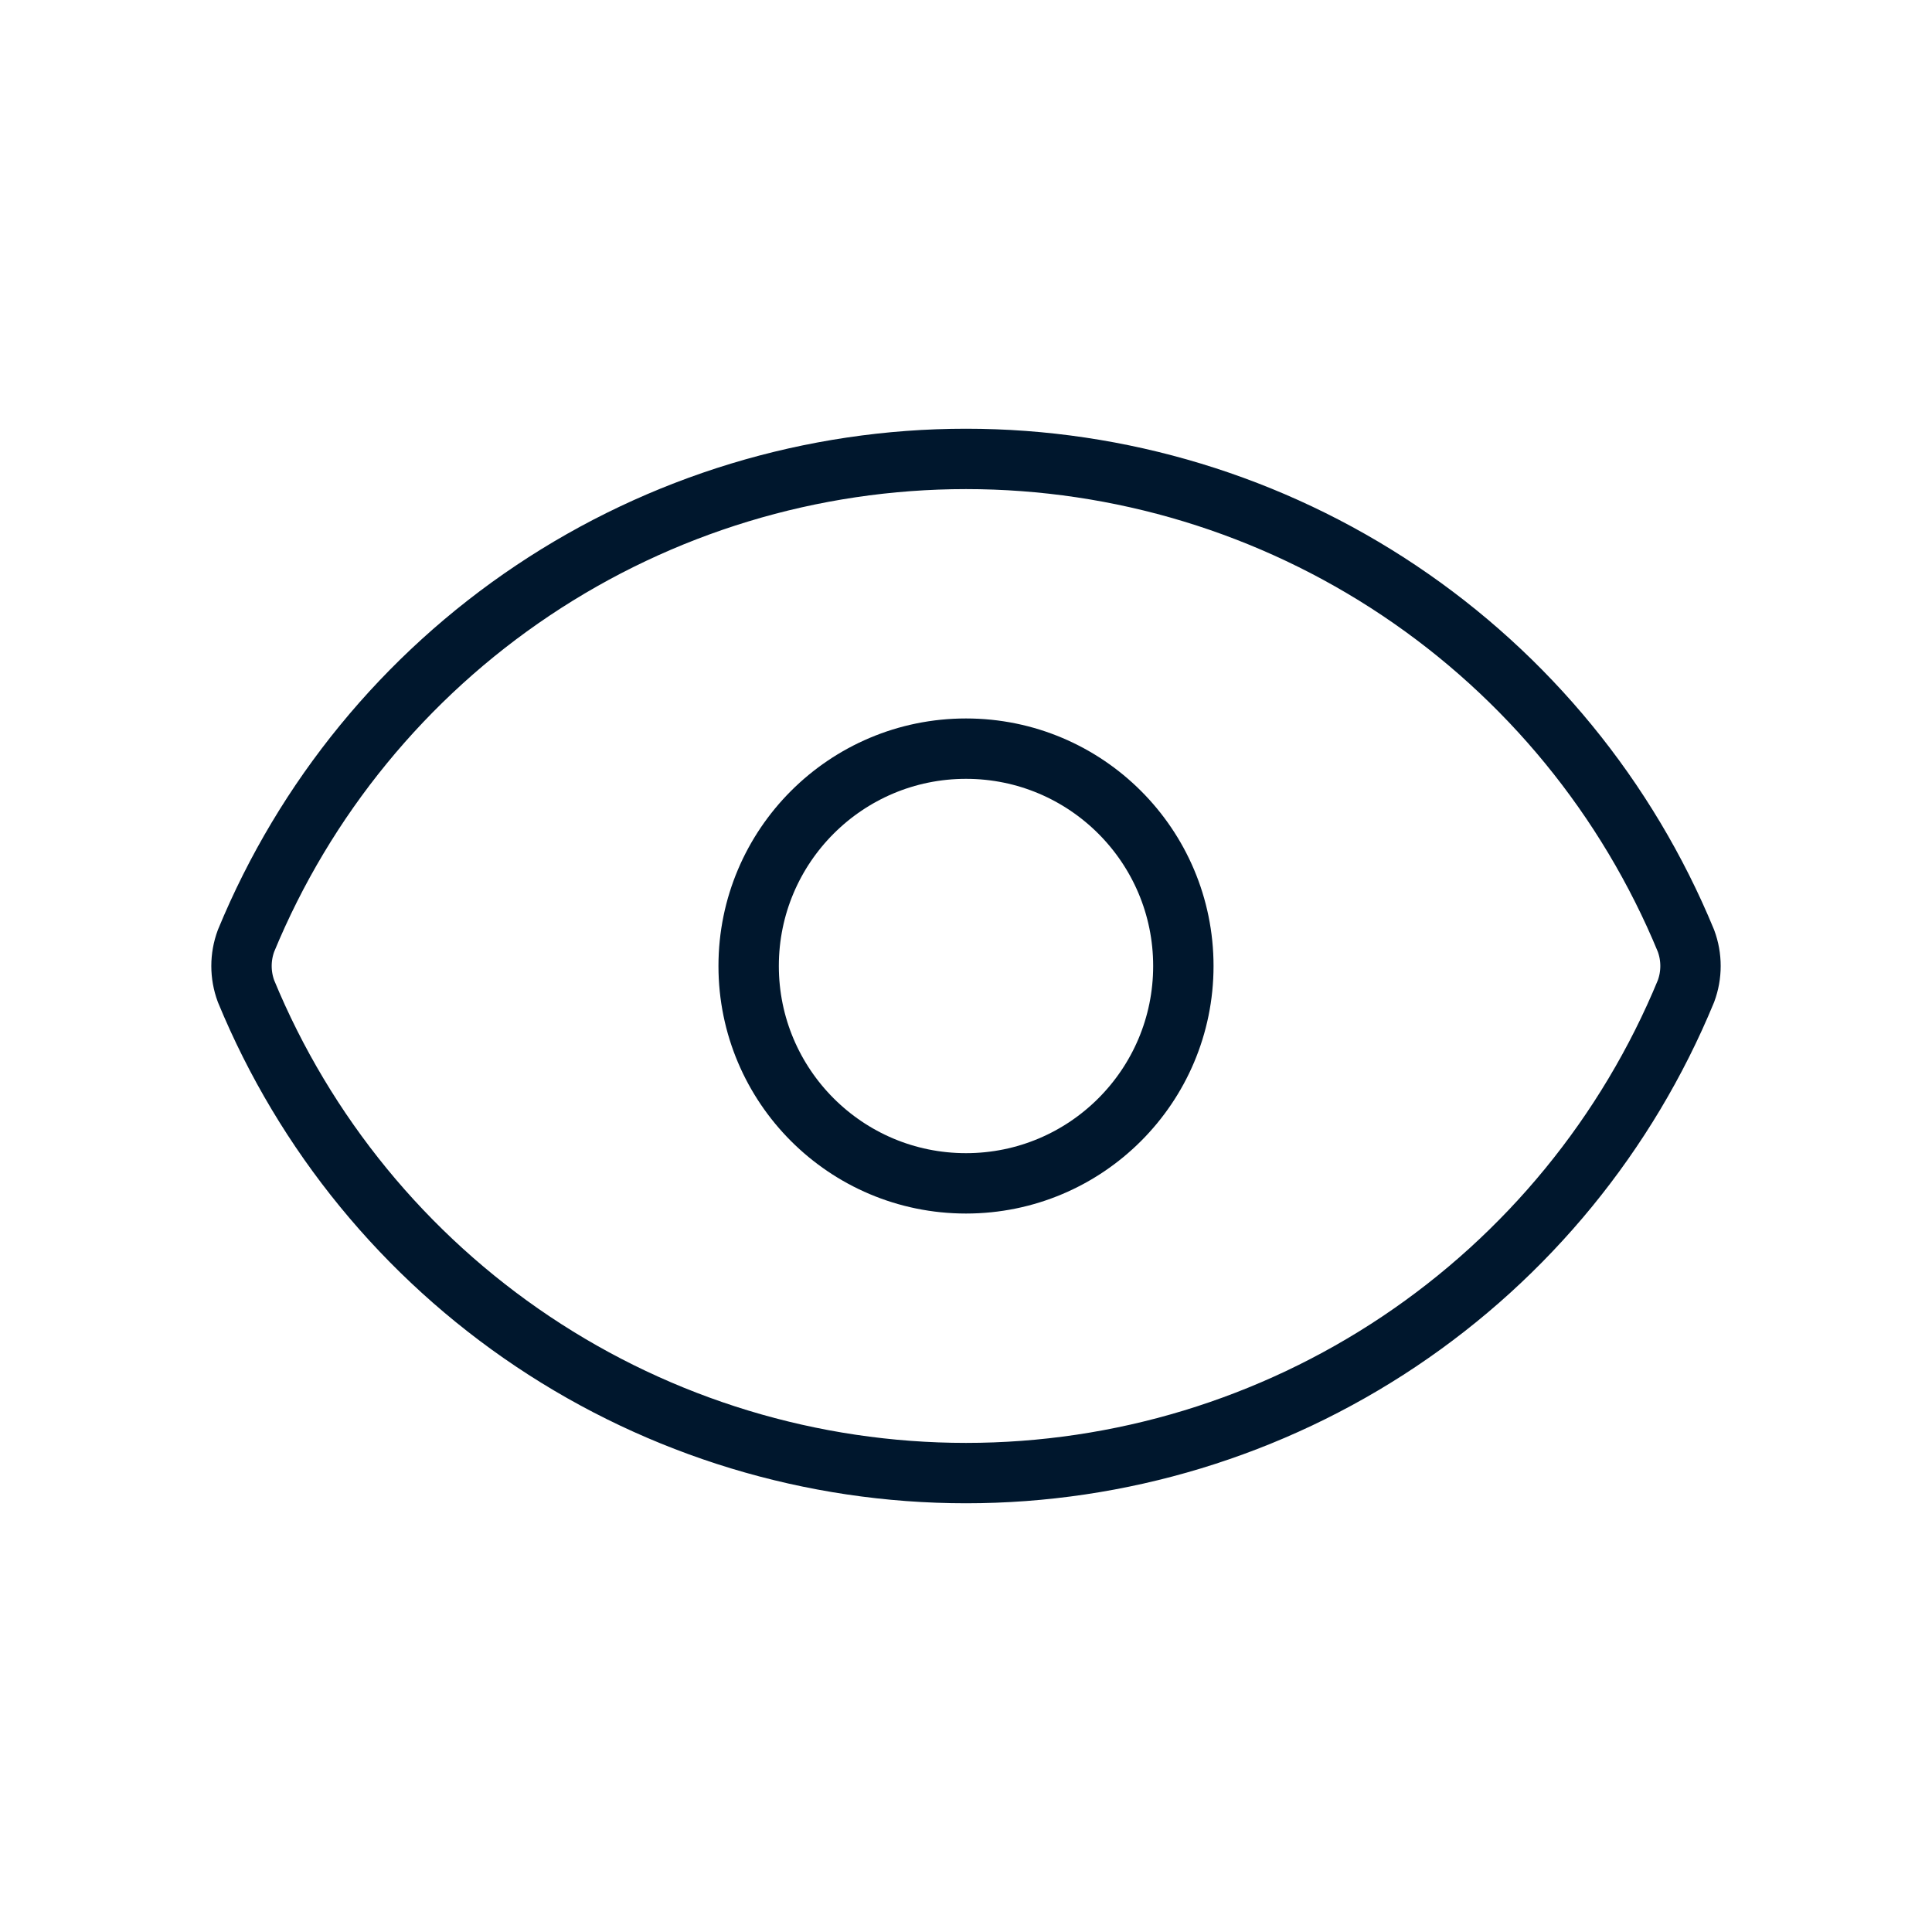
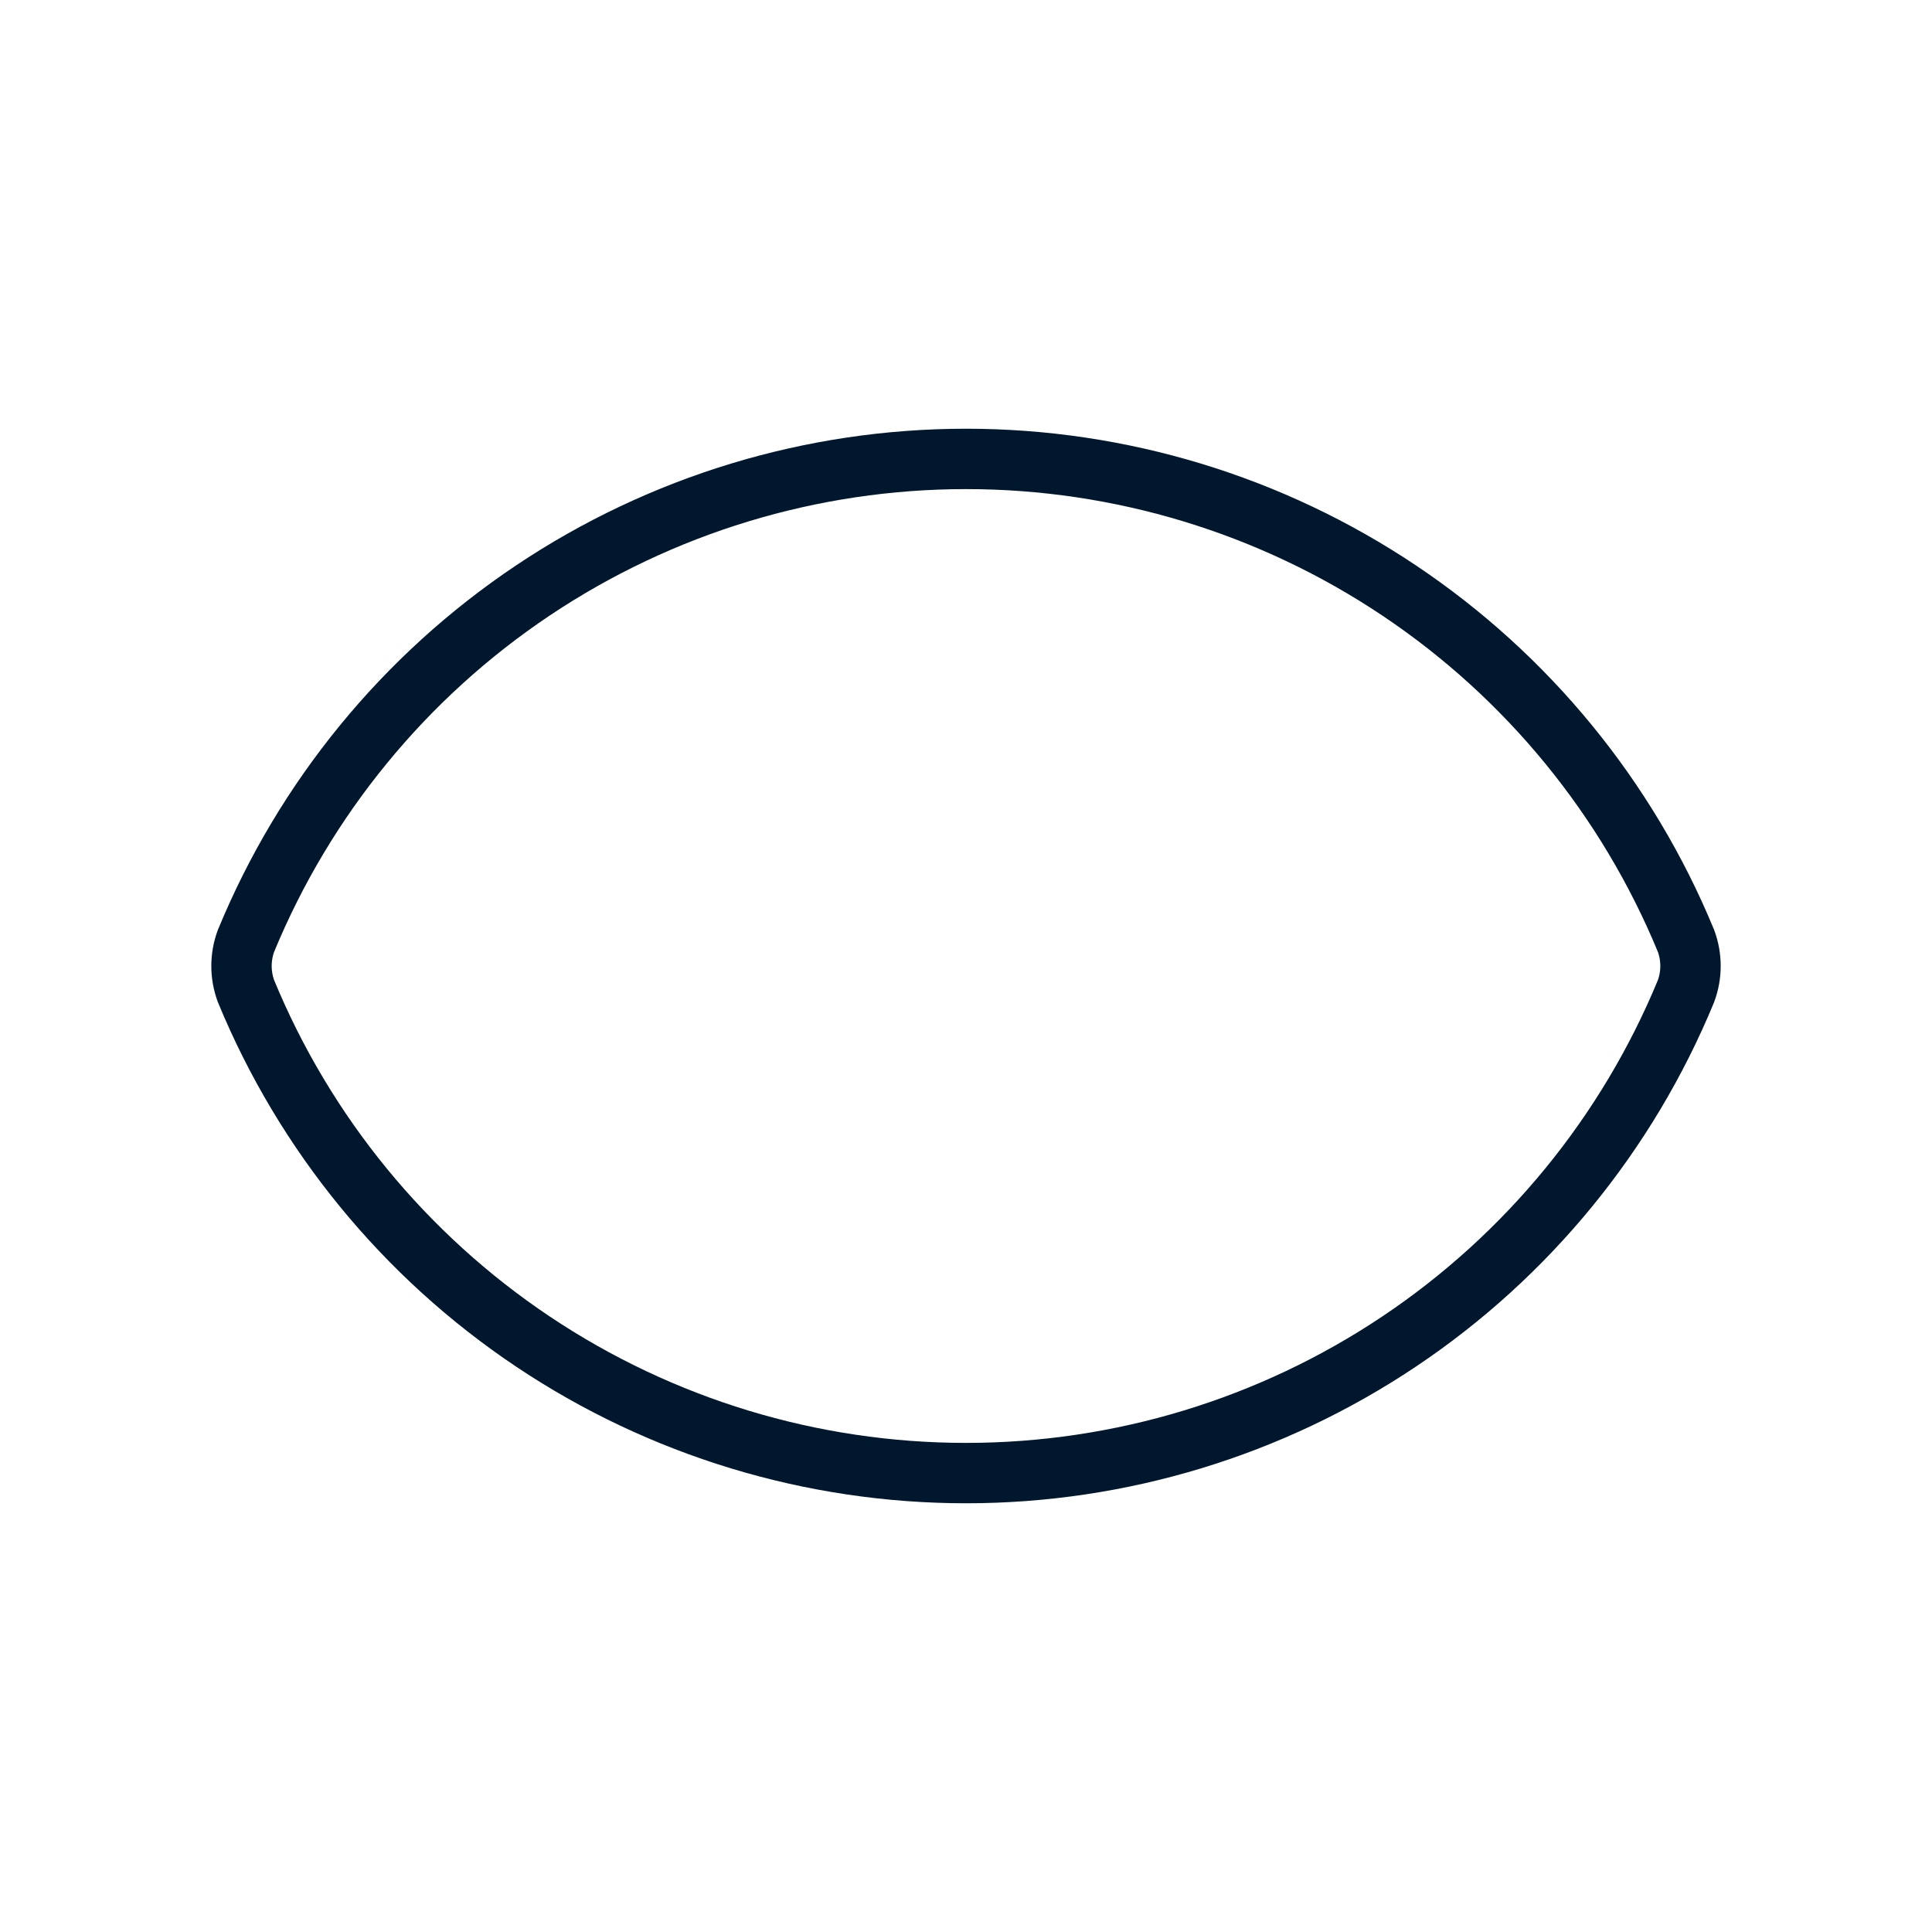
<svg xmlns="http://www.w3.org/2000/svg" width="64" height="64" viewBox="0 0 64 64" fill="none">
  <path d="M8.15 32.835C7.95 32.296 7.95 31.704 8.15 31.165C10.098 26.442 13.405 22.403 17.651 19.561C21.897 16.719 26.891 15.202 32 15.202C37.109 15.202 42.103 16.719 46.349 19.561C50.595 22.403 53.902 26.442 55.85 31.165C56.05 31.704 56.05 32.296 55.85 32.835C53.902 37.558 50.595 41.597 46.349 44.439C42.103 47.281 37.109 48.798 32 48.798C26.891 48.798 21.897 47.281 17.651 44.439C13.405 41.597 10.098 37.558 8.15 32.835Z" stroke="#00172D" stroke-width="2" stroke-linecap="round" stroke-linejoin="round" />
-   <path d="M32 39.2C35.976 39.2 39.2 35.976 39.2 32C39.2 28.024 35.976 24.8 32 24.8C28.024 24.8 24.8 28.024 24.8 32C24.8 35.976 28.024 39.2 32 39.2Z" stroke="#00172D" stroke-width="2" stroke-linecap="round" stroke-linejoin="round" />
</svg>